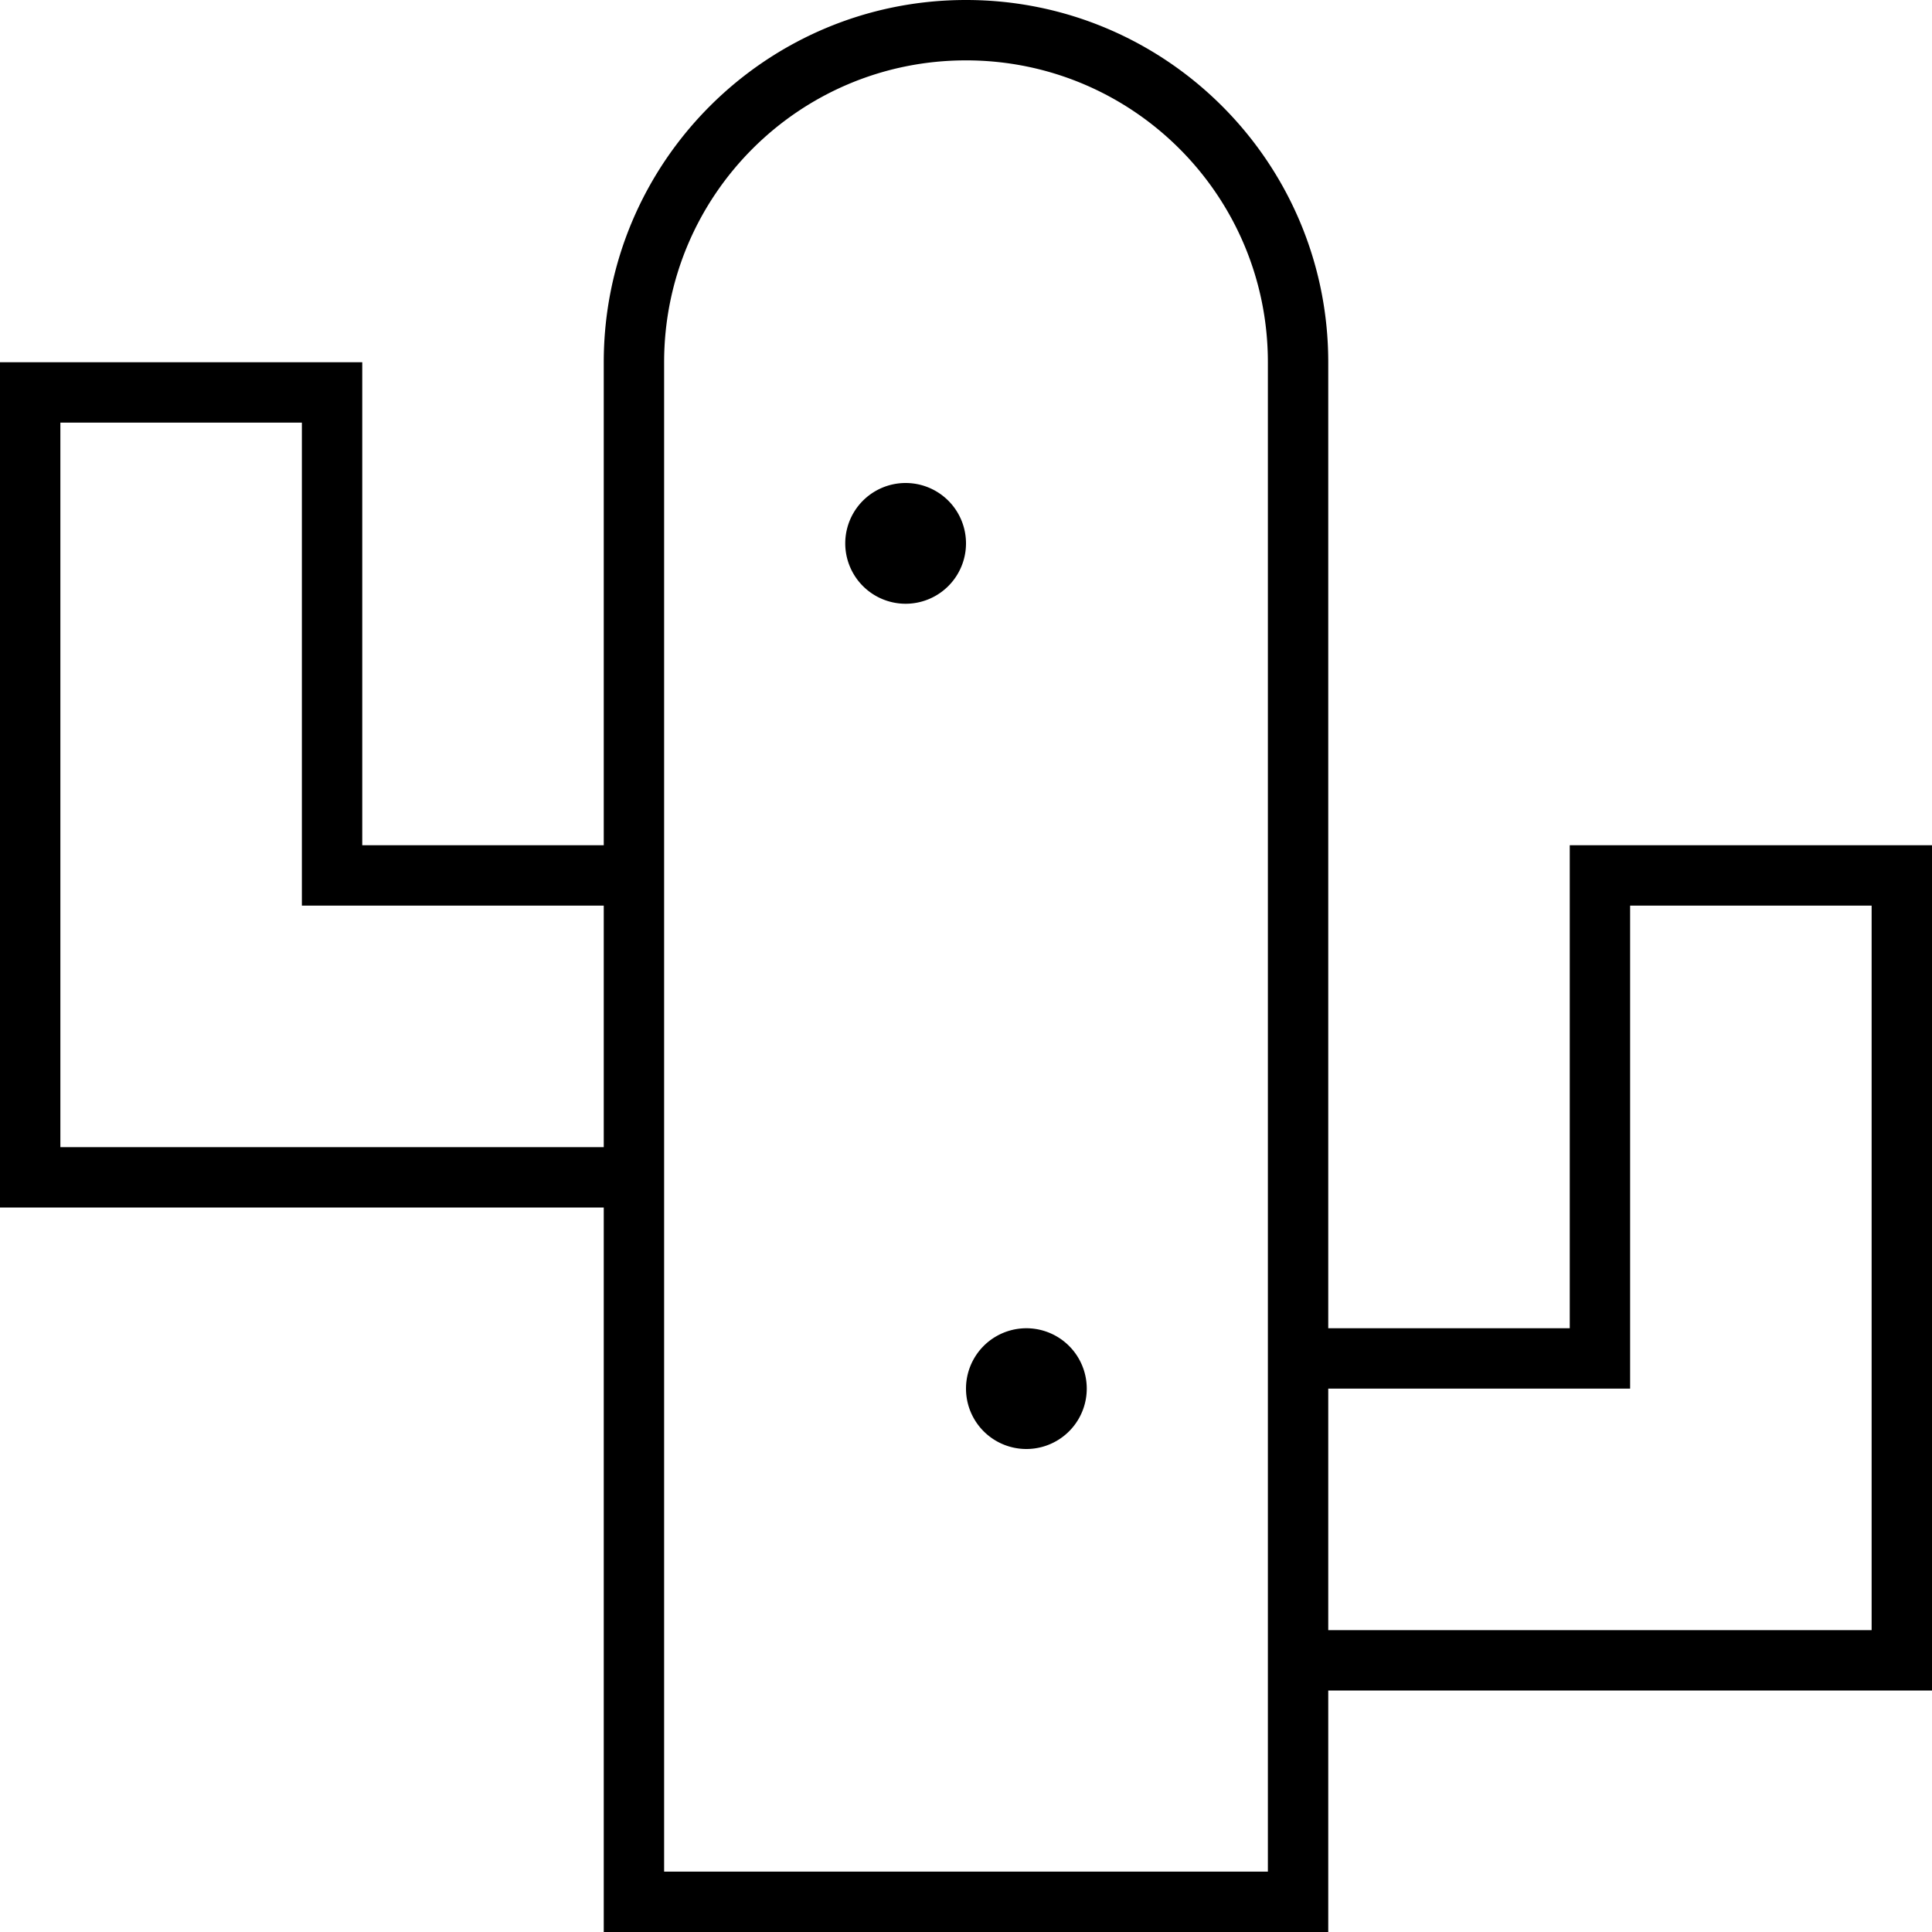
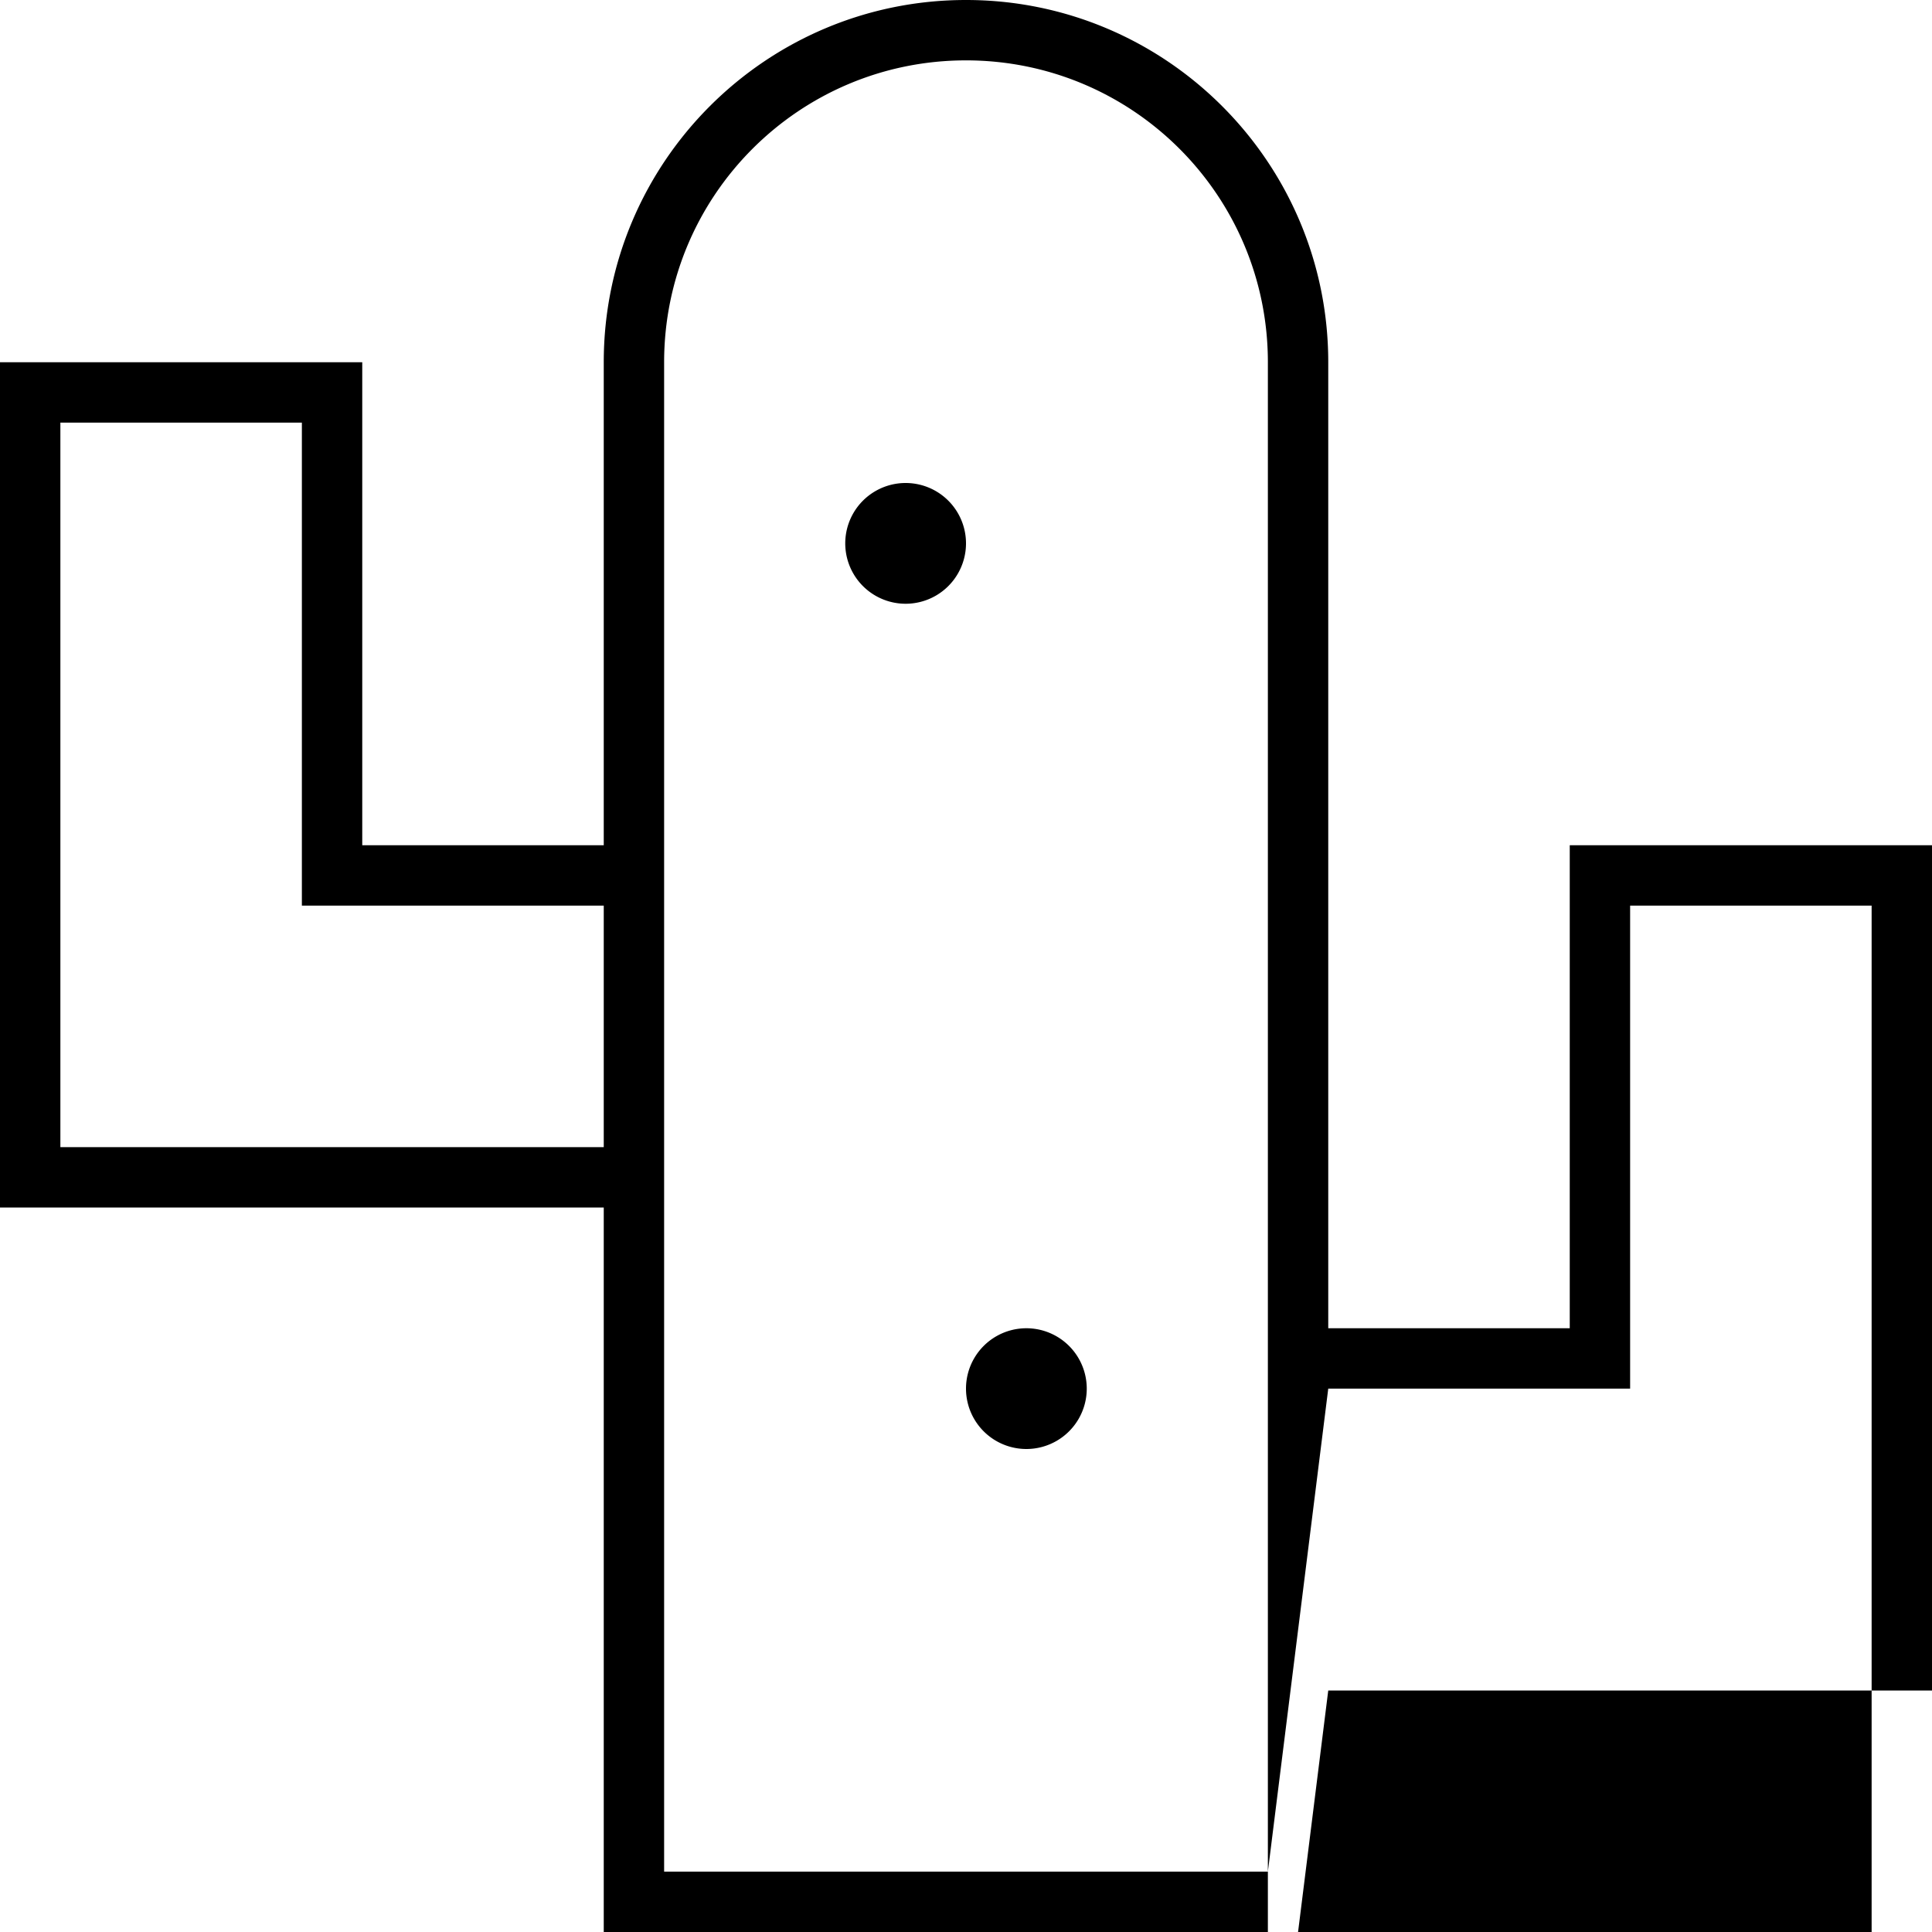
<svg xmlns="http://www.w3.org/2000/svg" viewBox="0 0 512 512">
-   <path d="M336 496V448 432 368 352 96c0-44.2-35.8-80-80-80s-80 35.8-80 80V224v16 64 16V496H336zm16-128v64H464h32V400 272 240H432v32 80 16H416 352zm0 80v48 16H336 176 160V496 320H48 16 0V304 272 144 112 96H16 80 96v16 32 64 16h16 48V96c0-53 43-96 96-96s96 43 96 96V352h48 16V336 272 240 224h16 64 16v16 32V400v32 16H496 464 352zM160 240H96 80V224 144 112H16v32V272v32H48 160V240zm64-96a16 16 0 1 1 32 0 16 16 0 1 1 -32 0zm48 208a16 16 0 1 1 0 32 16 16 0 1 1 0-32z" />
+   <path d="M336 496V448 432 368 352 96c0-44.2-35.8-80-80-80s-80 35.8-80 80V224v16 64 16V496H336zv64H464h32V400 272 240H432v32 80 16H416 352zm0 80v48 16H336 176 160V496 320H48 16 0V304 272 144 112 96H16 80 96v16 32 64 16h16 48V96c0-53 43-96 96-96s96 43 96 96V352h48 16V336 272 240 224h16 64 16v16 32V400v32 16H496 464 352zM160 240H96 80V224 144 112H16v32V272v32H48 160V240zm64-96a16 16 0 1 1 32 0 16 16 0 1 1 -32 0zm48 208a16 16 0 1 1 0 32 16 16 0 1 1 0-32z" />
</svg>